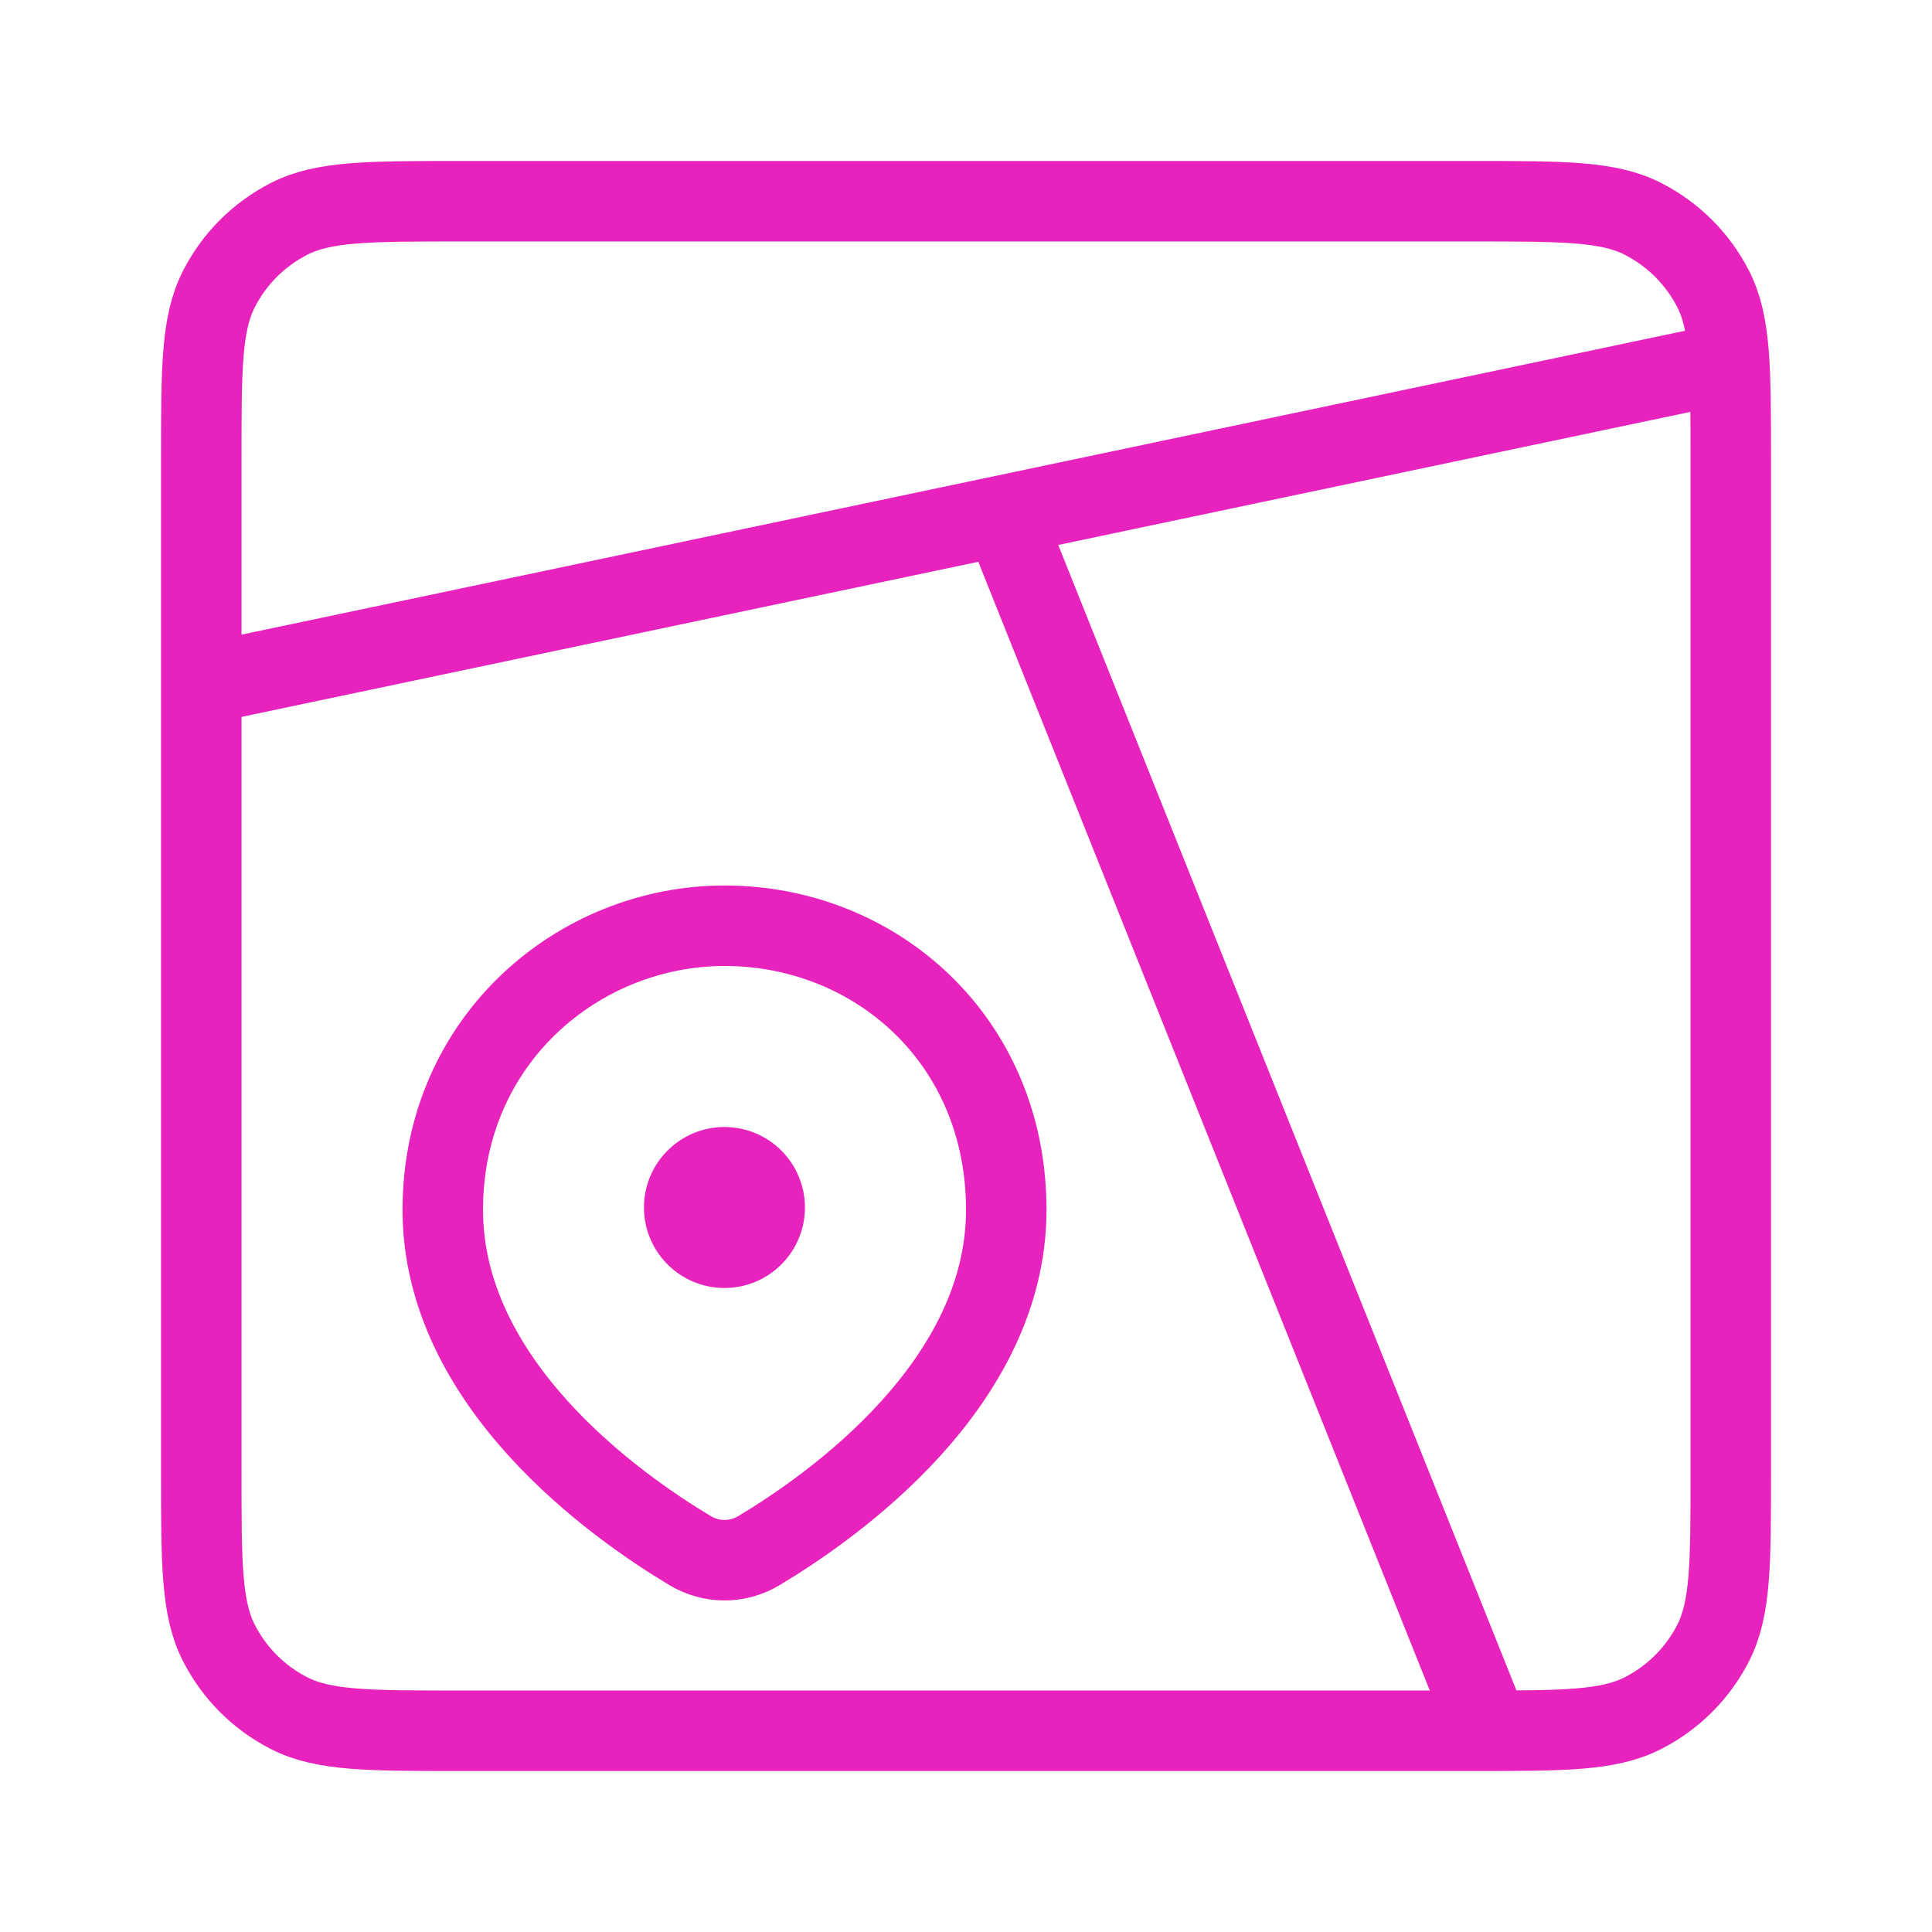
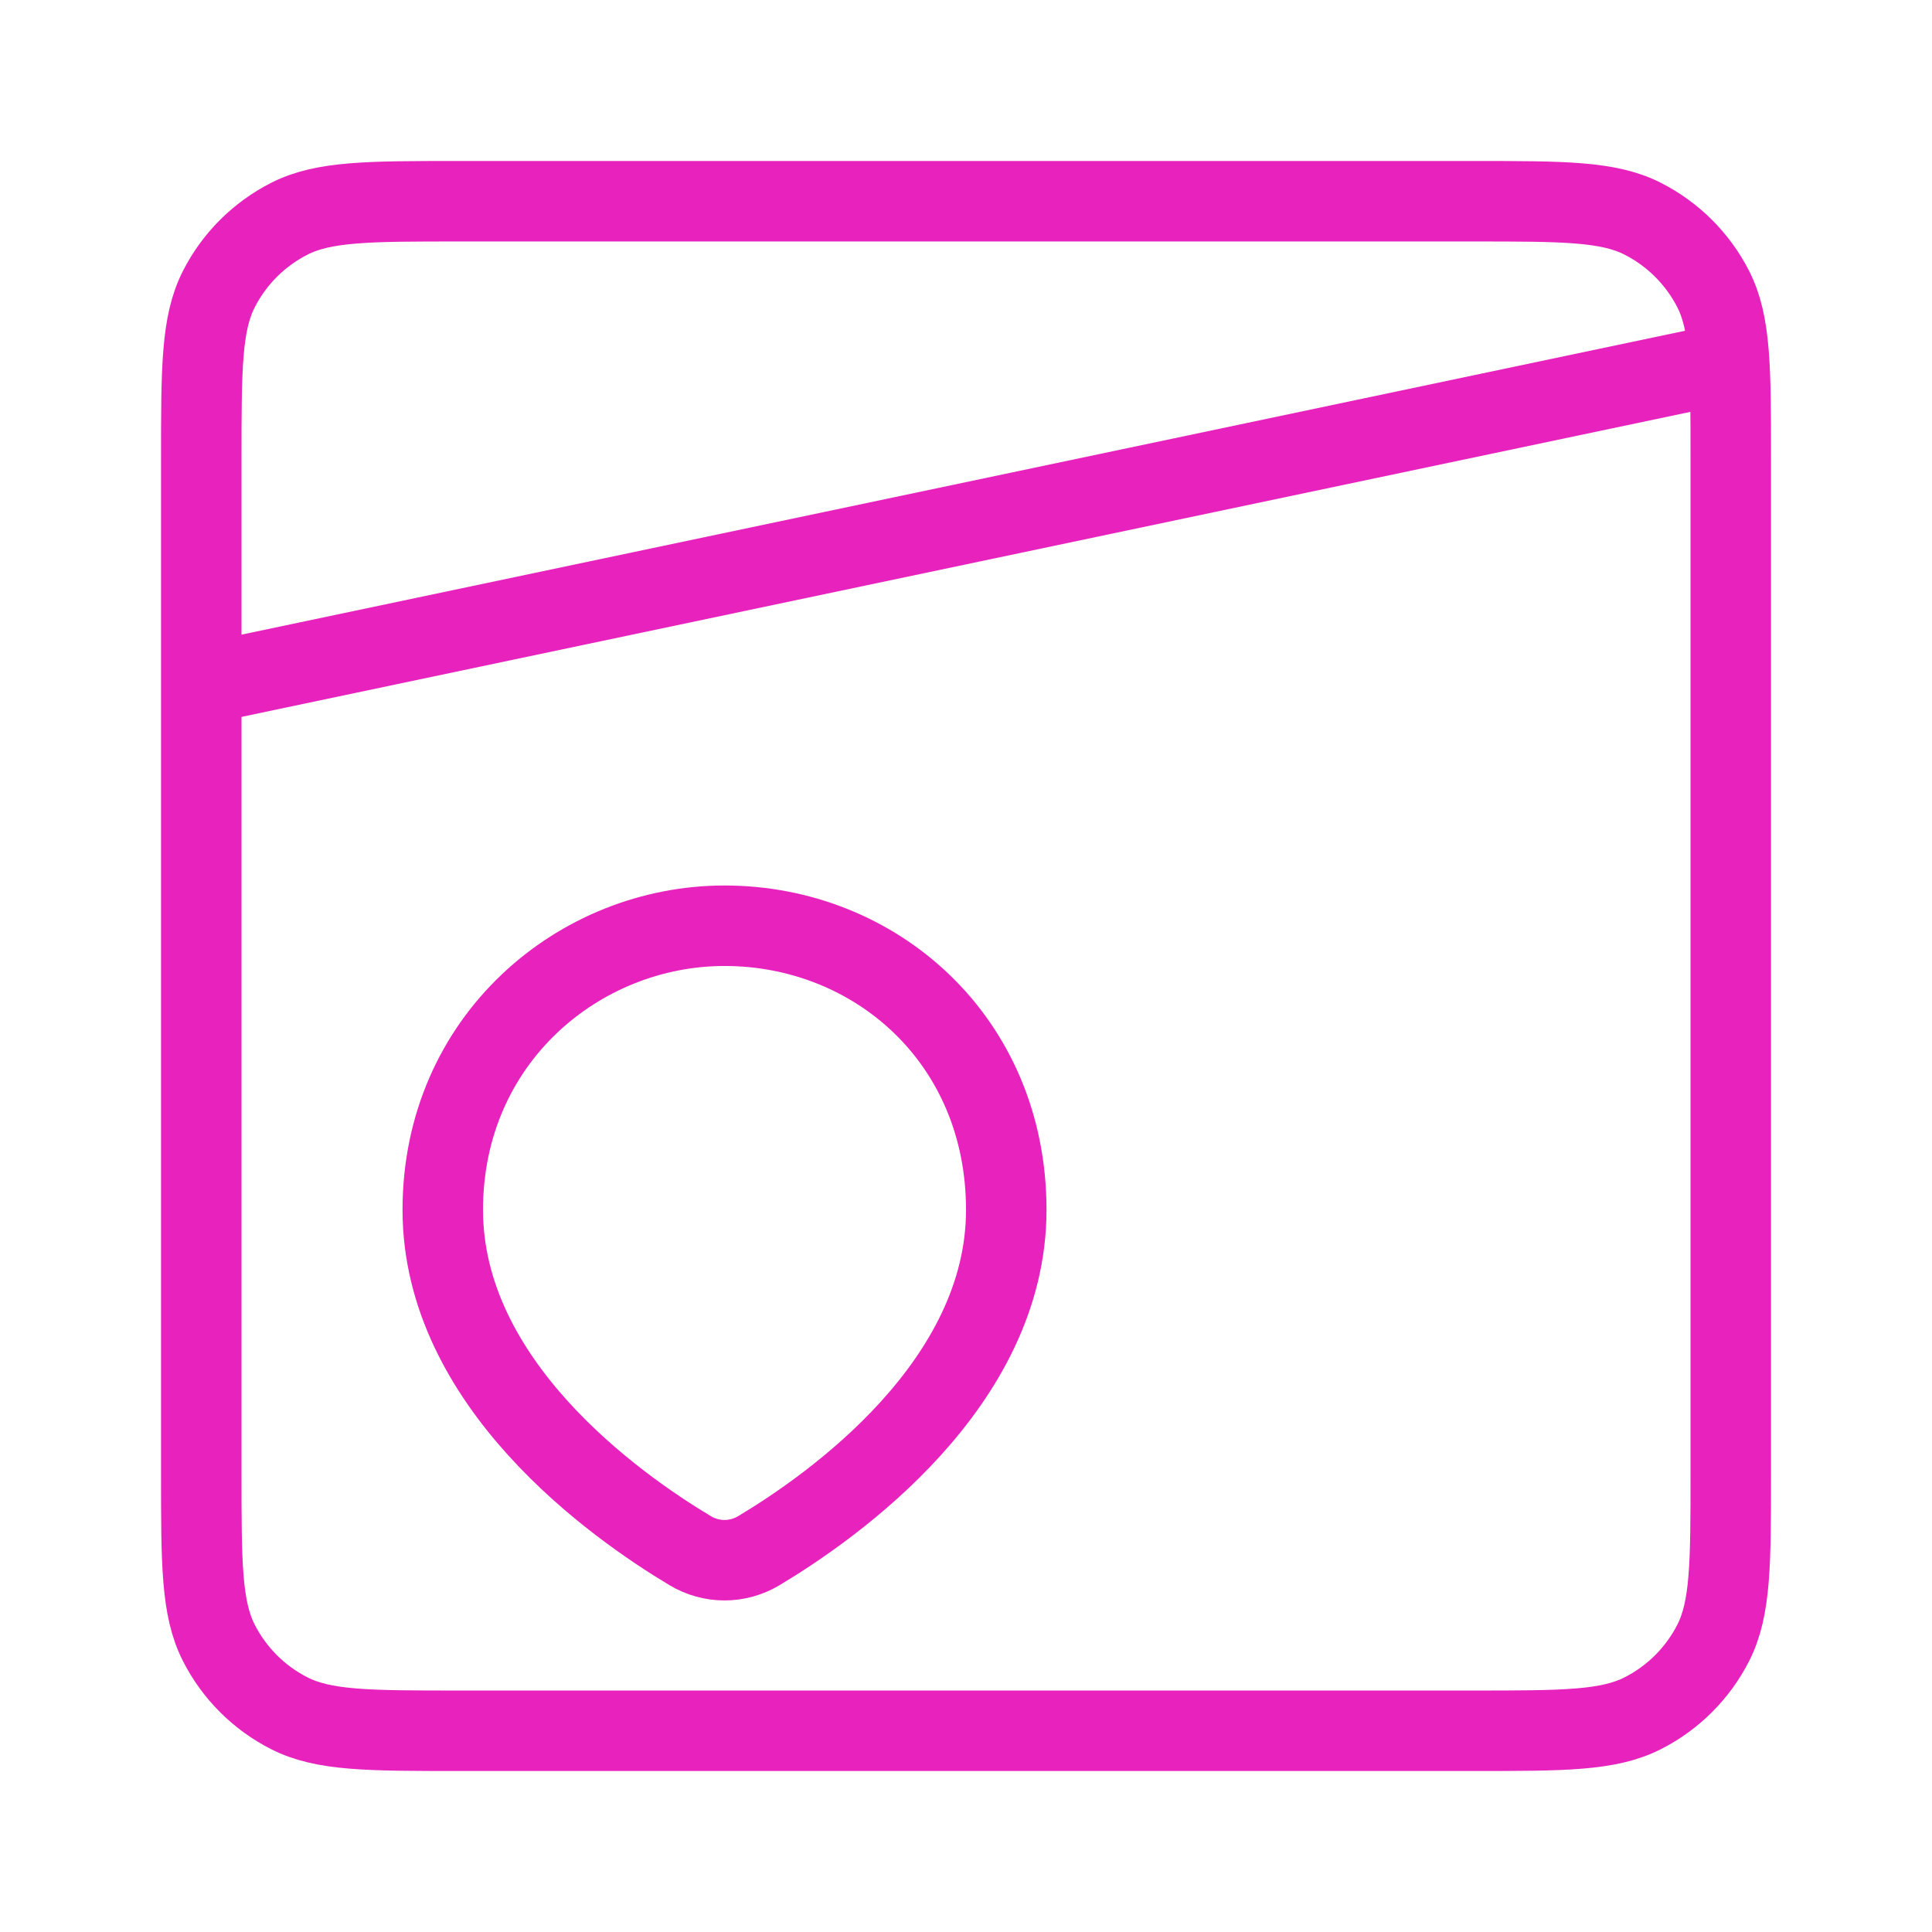
<svg xmlns="http://www.w3.org/2000/svg" width="44" height="44" viewBox="0 0 44 44" fill="none">
  <path d="M4.584 10.45C4.584 8.396 4.584 7.37 4.984 6.585C5.335 5.895 5.896 5.335 6.586 4.983C7.37 4.583 8.397 4.583 10.451 4.583H33.551C35.604 4.583 36.631 4.583 37.415 4.983C38.105 5.335 38.666 5.895 39.018 6.585C39.417 7.37 39.417 8.396 39.417 10.45V33.55C39.417 35.603 39.417 36.63 39.018 37.415C38.666 38.105 38.105 38.666 37.415 39.017C36.631 39.417 35.604 39.417 33.551 39.417H10.451C8.397 39.417 7.37 39.417 6.586 39.017C5.896 38.666 5.335 38.105 4.984 37.415C4.584 36.63 4.584 35.603 4.584 33.55V10.45Z" stroke="#E822BC" stroke-width="1.833" stroke-linecap="round" />
  <path d="M22.917 27.554C22.917 31.511 18.994 34.291 17.283 35.315C16.798 35.605 16.203 35.605 15.718 35.315C14.007 34.291 10.084 31.511 10.084 27.554C10.084 23.672 13.193 21.083 16.501 21.083C19.923 21.083 22.917 23.672 22.917 27.554Z" stroke="#E822BC" stroke-width="1.833" />
-   <path d="M33.916 39.417L22.916 11.917" stroke="#E822BC" stroke-width="1.833" />
  <path d="M39.417 8.25L4.584 15.583" stroke="#E822BC" stroke-width="1.833" />
-   <circle cx="16.499" cy="27.5" r="1.833" fill="#E822BC" />
</svg>